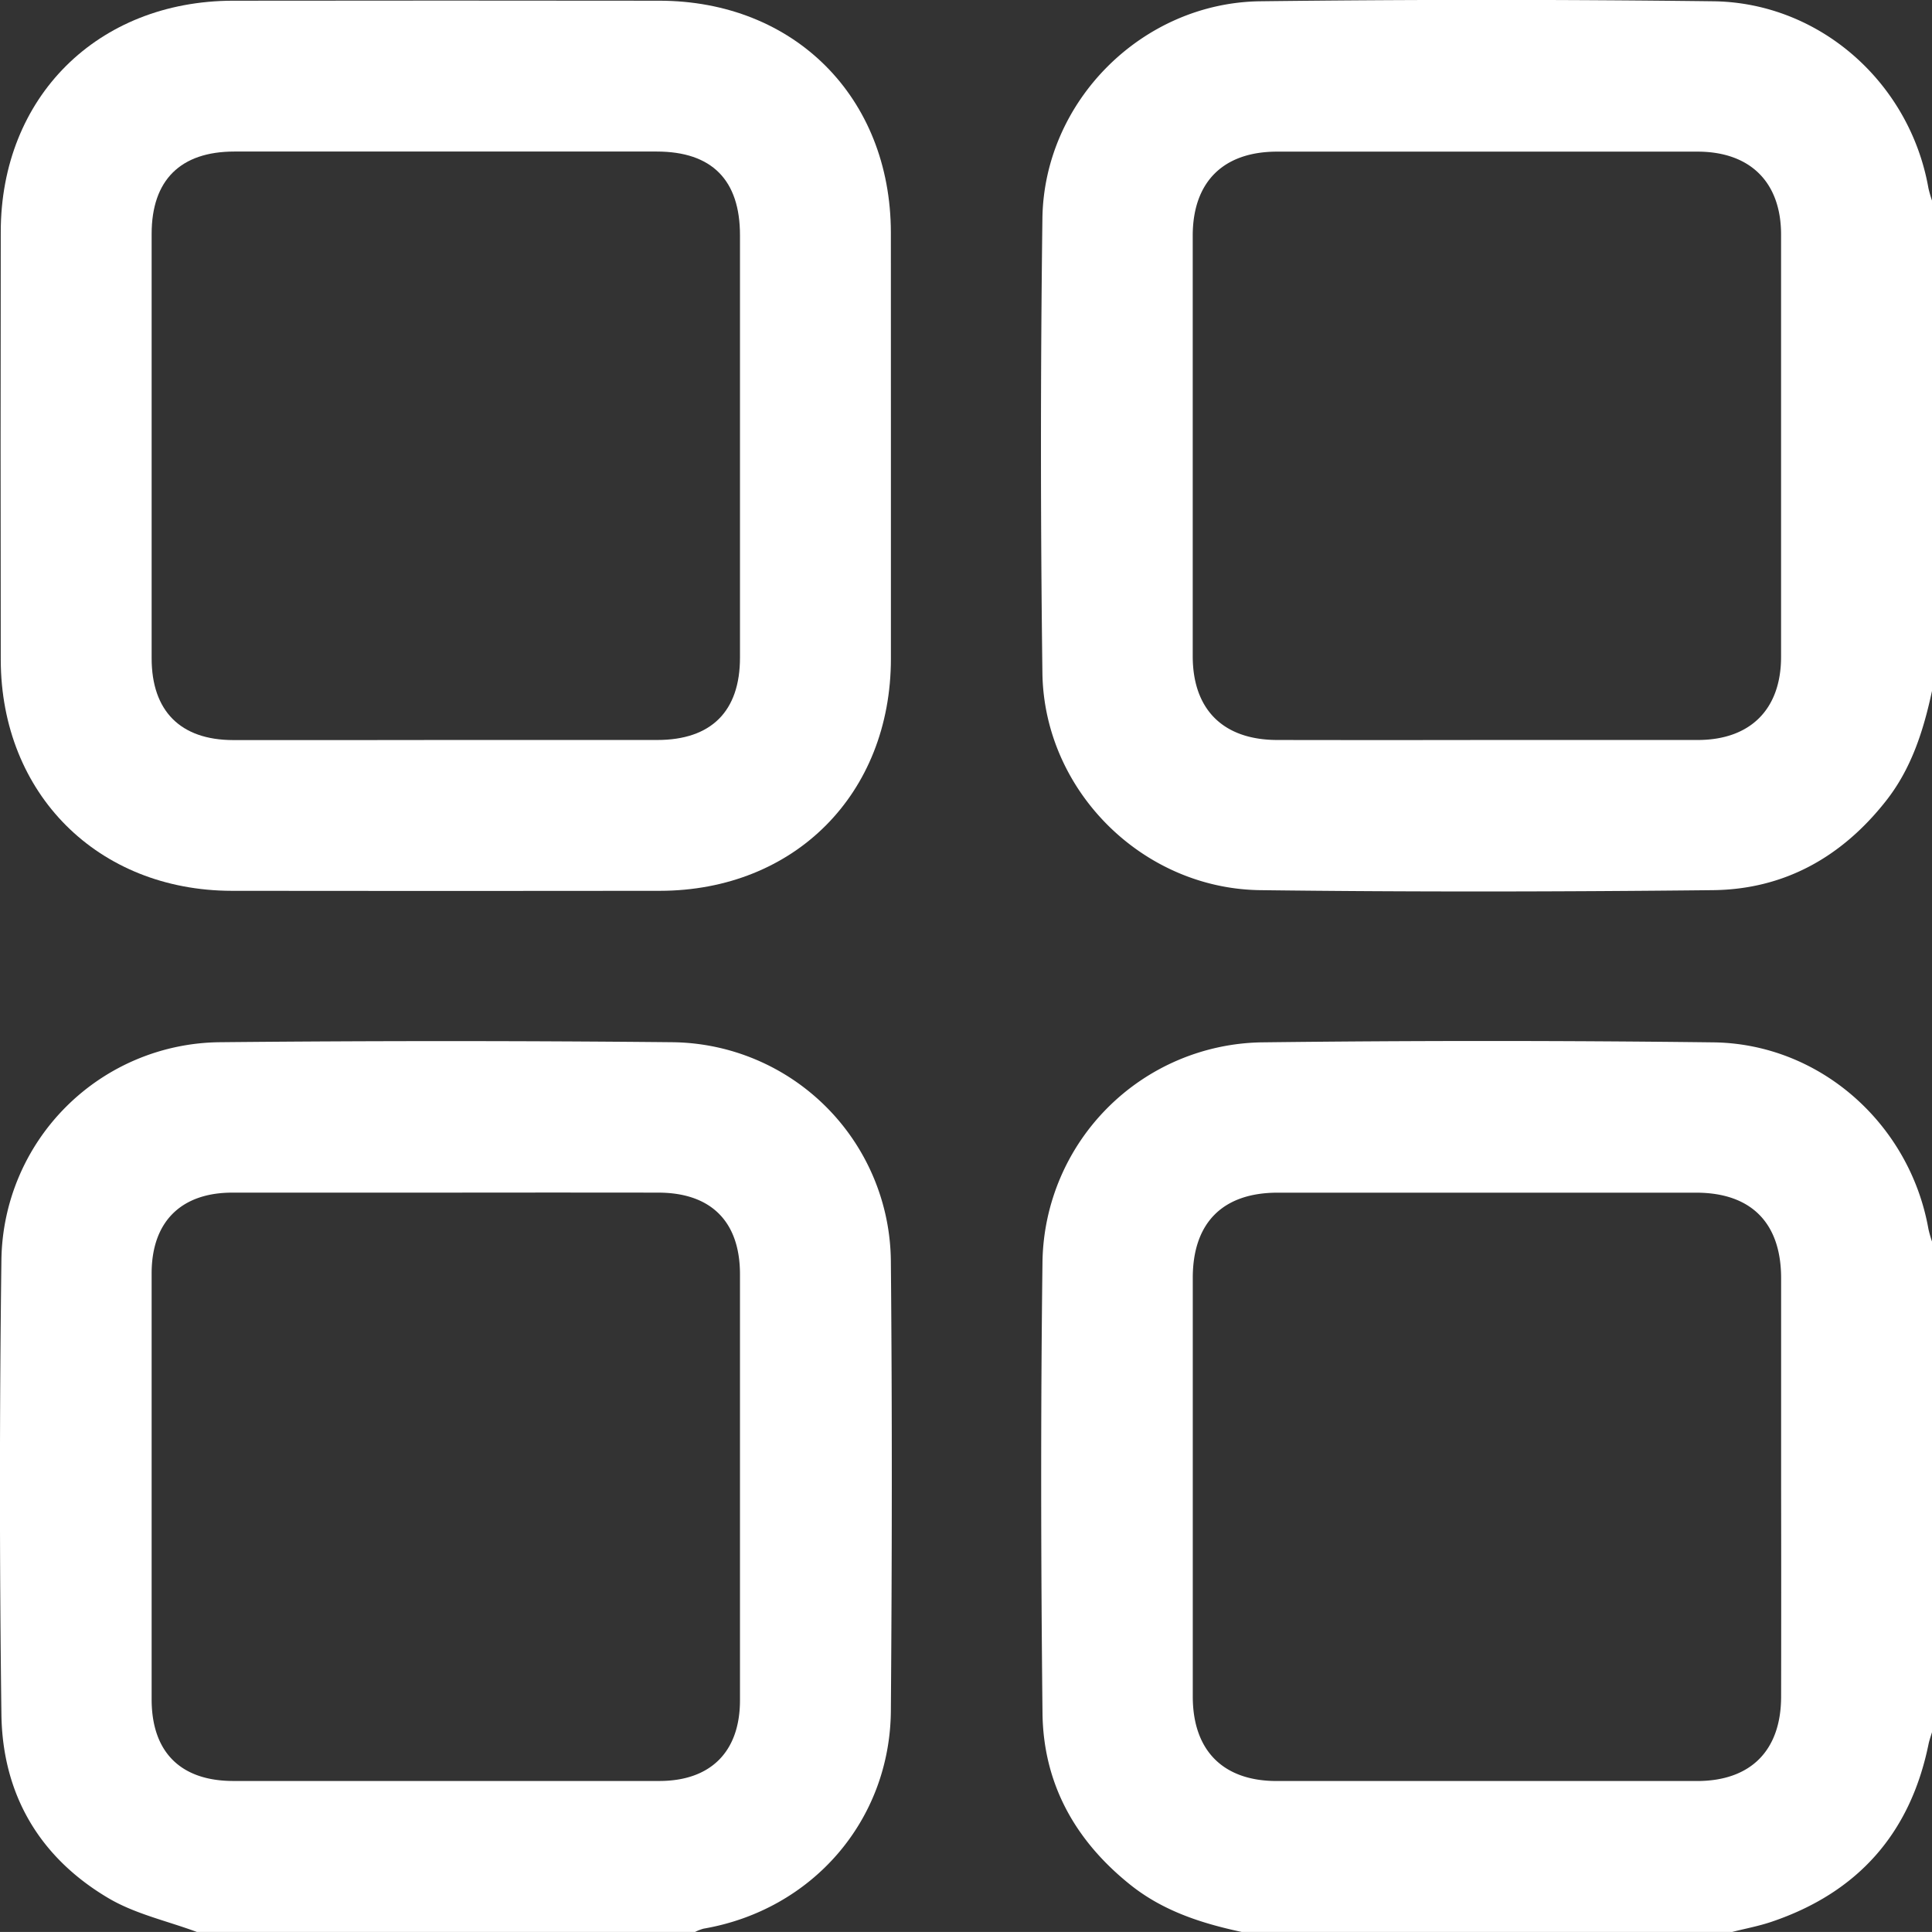
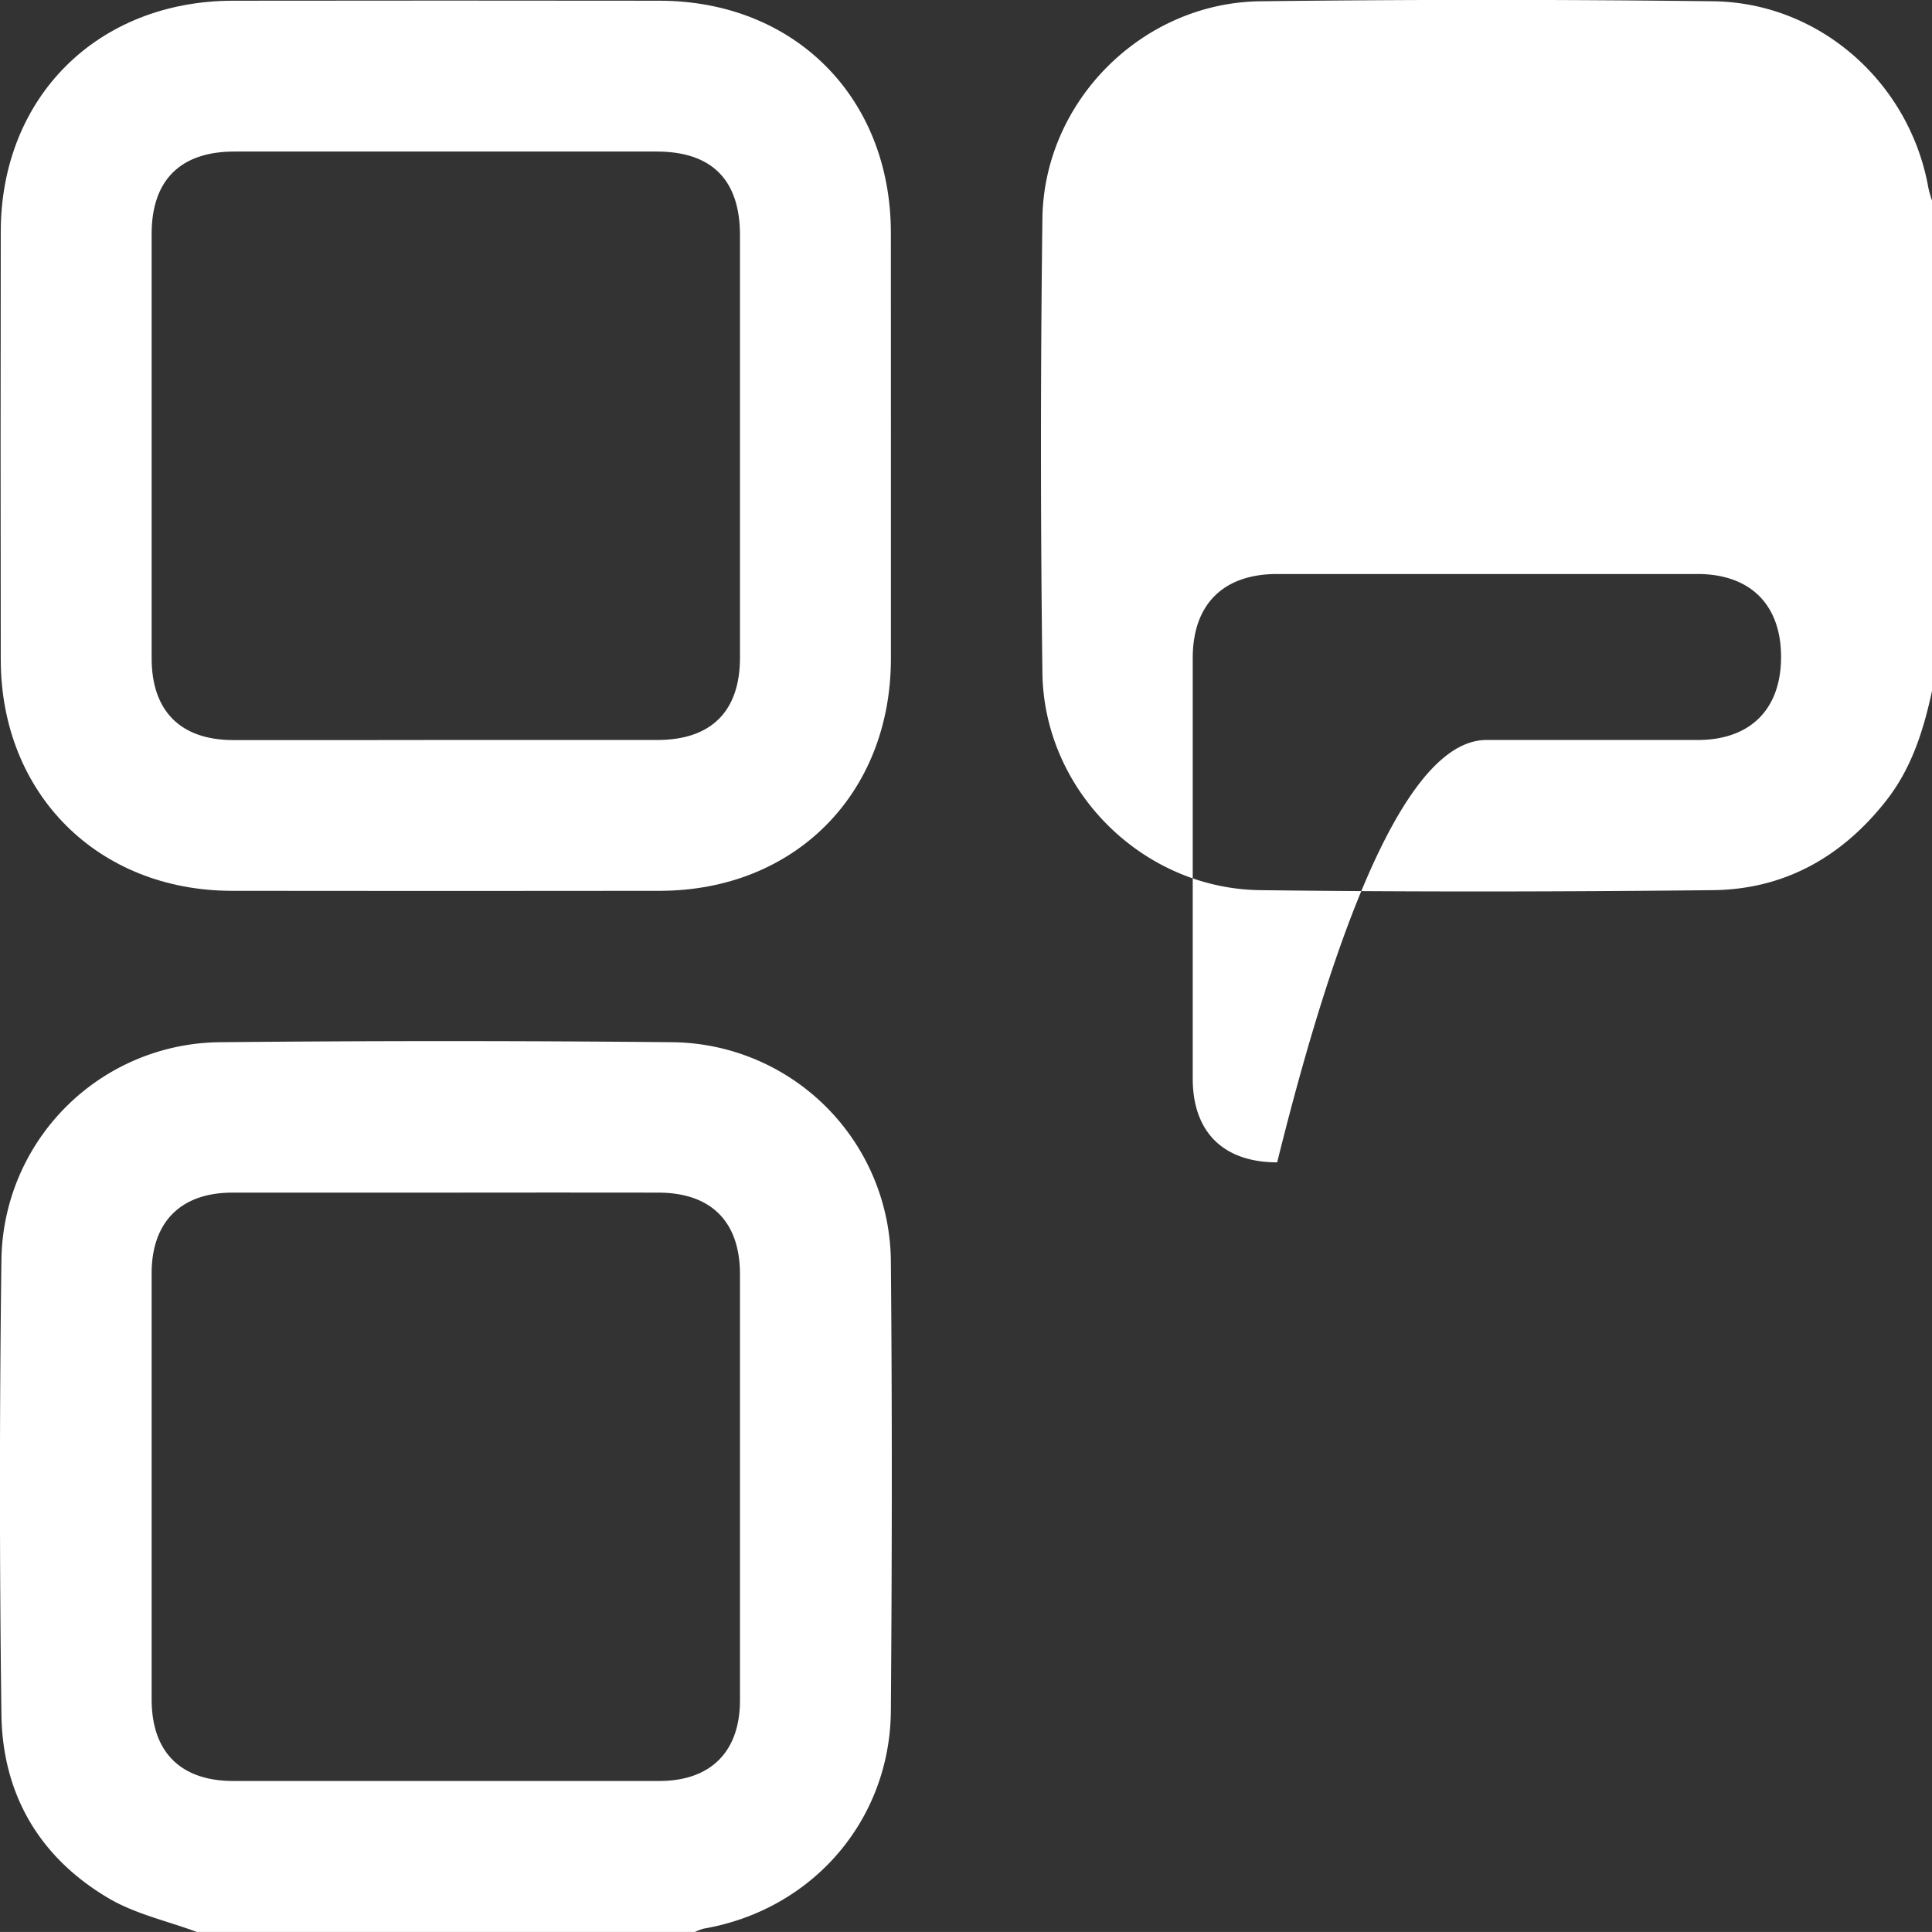
<svg xmlns="http://www.w3.org/2000/svg" id="Layer_1" data-name="Layer 1" viewBox="0 0 409.75 409.74">
  <rect x="0" y="0" width="409.75" height="409.74" fill="#333333" stroke="none" />
  <defs>
    <style>.cls-1{fill:#fff;}</style>
  </defs>
  <title>menu-w</title>
  <path class="cls-1" d="M520.8,589.6c-6.3-2.34-13.12-3.82-18.81-7.2-14.58-8.64-22.42-22-22.64-38.95q-.62-48.18,0-96.37a46.79,46.79,0,0,1,46.31-46.18q48-.47,96,0a46.85,46.85,0,0,1,46.33,46.58c.29,31.72.24,63.45,0,95.17-.16,23.33-16.7,42.29-39.72,46.25a9.8,9.8,0,0,0-1.81.7Zm53.11-156.8c-15.19,0-30.38,0-45.58,0-10.91,0-17.11,6.2-17.12,17.1q0,45.18,0,90.36c0,11.18,6.13,17.31,17.3,17.32q45.18,0,90.36,0c10.91,0,17.11-6.2,17.12-17.1q0-45.18,0-90.36c0-11.18-6.13-17.3-17.3-17.32Q596.31,432.77,573.91,432.8Z" transform="translate(-479.05 -179.86)" />
-   <path class="cls-1" d="M888.8,326.4c-1.8,8.38-4.34,16.44-9.76,23.32-9.36,11.9-21.57,18.77-36.71,18.93-32,.34-64,.4-96,0-25-.31-45.87-21.13-46.2-46.07q-.61-48.18,0-96.38c.33-24.94,21.23-45.76,46.2-46.07q48-.58,96,0c22.62.24,41.76,17.24,45.71,39.62a24.94,24.94,0,0,0,.76,2.65Zm-94.49,10.4c14.93,0,29.86,0,44.79,0,11.16,0,17.68-6.49,17.69-17.61q0-44.79,0-89.58c0-11.1-6.54-17.58-17.71-17.59q-44.58,0-89.18,0c-11.42,0-17.88,6.43-17.89,17.81q0,44.58,0,89.18c0,11.36,6.48,17.77,17.91,17.79Q772.11,336.84,794.31,336.8Z" transform="translate(-479.05 -179.86)" />
-   <path class="cls-1" d="M742.4,589.6c-8.51-1.82-16.67-4.44-23.62-10-11.7-9.35-18.47-21.46-18.63-36.43-.34-32-.4-63.95,0-95.92a47.29,47.29,0,0,1,46.32-46.32q48-.58,95.91,0c22.6.25,41.72,17.26,45.67,39.62a24.94,24.94,0,0,0,.76,2.65v104c-.26.88-.58,1.74-.76,2.64-3.88,18.89-15,31.41-33.24,37.59-2.73.93-5.6,1.46-8.4,2.17Zm114.4-94.27q0-22.18,0-44.39c0-11.71-6.35-18.12-18-18.13q-44.39,0-88.78,0c-11.65,0-18,6.39-18,18.07q0,44.39,0,88.78c0,11.45,6.41,17.92,17.77,17.93q44.58,0,89.18,0c11.38,0,17.81-6.46,17.83-17.87Q856.84,517.53,856.8,495.33Z" transform="translate(-479.05 -179.86)" />
+   <path class="cls-1" d="M888.8,326.4c-1.8,8.38-4.34,16.44-9.76,23.32-9.36,11.9-21.57,18.77-36.71,18.93-32,.34-64,.4-96,0-25-.31-45.87-21.13-46.2-46.07q-.61-48.18,0-96.38c.33-24.94,21.23-45.76,46.2-46.07q48-.58,96,0c22.62.24,41.76,17.24,45.71,39.62a24.94,24.94,0,0,0,.76,2.65Zm-94.49,10.4c14.93,0,29.86,0,44.79,0,11.16,0,17.68-6.49,17.69-17.61c0-11.1-6.54-17.58-17.71-17.59q-44.58,0-89.18,0c-11.42,0-17.88,6.43-17.89,17.81q0,44.58,0,89.18c0,11.36,6.48,17.77,17.91,17.79Q772.11,336.84,794.31,336.8Z" transform="translate(-479.05 -179.86)" />
  <path class="cls-1" d="M668,274.74q0,22.39,0,44.79c0,28.72-20.44,49.22-49,49.26q-45.4.06-90.79,0c-28.41-.05-48.91-20.54-49-48.93q-.07-45.41,0-90.79c0-28.62,20.54-49,49.23-49.06q45.19-.06,90.39,0c28.67,0,49.1,20.47,49.16,49.13C668,244.34,668,259.54,668,274.74ZM573.66,336.8q22.4,0,44.78,0c11.45,0,17.55-6.07,17.55-17.47q0-44.77,0-89.56C636,218,630,212,618.32,212q-44.77,0-89.56,0c-11.45,0-17.55,6.07-17.55,17.47q0,45,0,90c0,11.19,6.12,17.33,17.27,17.35Q551.07,336.84,573.66,336.8Z" transform="translate(-479.05 -179.86)" />
</svg>